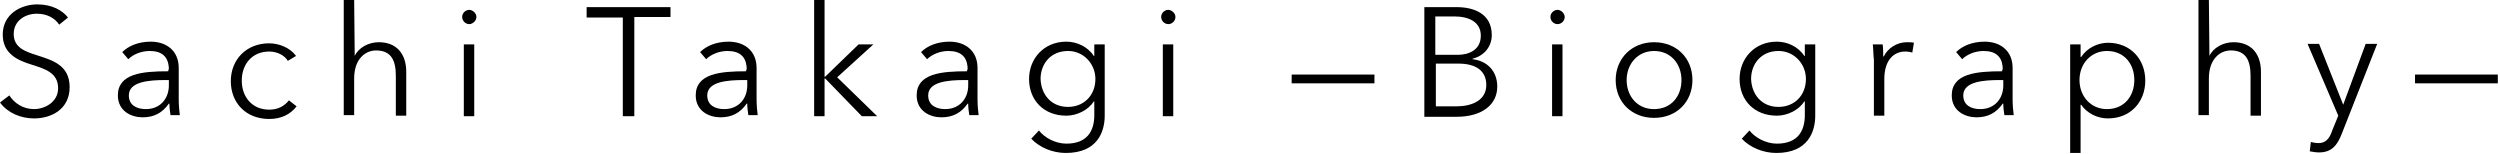
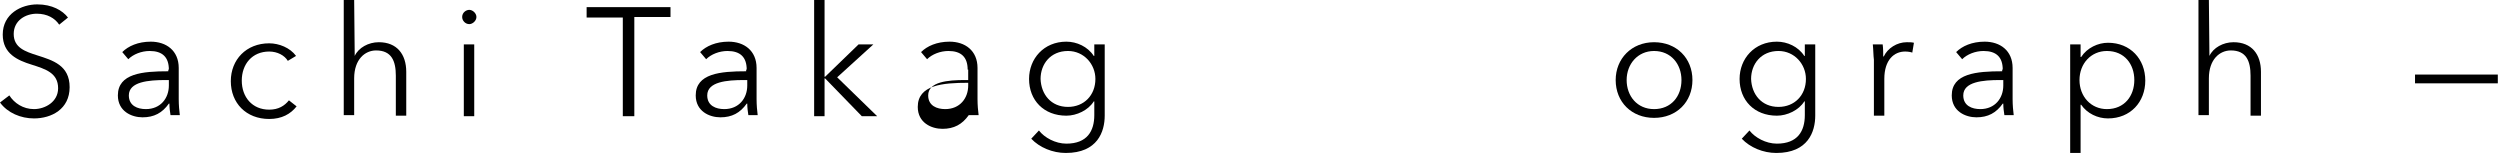
<svg xmlns="http://www.w3.org/2000/svg" version="1.1" id="レイヤー_1" x="0px" y="0px" viewBox="0 0 456 28" style="enable-background:new 0 0 456 28;" xml:space="preserve">
  <g>
    <g>
      <path d="M10.8,4.5c-0.8-1.2-2.2-2-4.1-2c-2,0-4.2,1.2-4.2,3.7c0,2.5,2.1,3.2,4.3,3.9c2.8,0.9,5.9,1.8,5.9,5.8s-3.3,5.7-6.5,5.7    c-2.4,0-4.8-1-6.2-2.9l1.7-1.3c0.9,1.4,2.5,2.5,4.5,2.5c2,0,4.4-1.3,4.4-3.8c0-2.8-2.3-3.5-4.8-4.3c-2.6-0.8-5.3-2-5.3-5.5    c0-3.8,3.4-5.5,6.3-5.5c2.7,0,4.6,1.1,5.6,2.4L10.8,4.5z" />
      <path d="M30.8,12.7c0-2.3-1.2-3.4-3.5-3.4c-1.5,0-3,0.6-3.9,1.5l-1.1-1.3c1.1-1.1,2.9-1.9,5.2-1.9c2.8,0,5.1,1.6,5.1,4.8v5.7    c0,1,0.1,2.2,0.2,2.9h-1.7c-0.1-0.6-0.2-1.4-0.2-2.1h-0.1c-1.2,1.7-2.7,2.5-4.8,2.5c-2,0-4.5-1.1-4.5-4c0-4,4.5-4.4,9.2-4.4V12.7z     M30.2,14.6c-3.1,0-6.7,0.3-6.7,2.8c0,1.9,1.6,2.5,3.1,2.5c2.7,0,4.2-2,4.2-4.3v-1H30.2z" />
      <path d="M52.5,11.1c-0.6-1-1.9-1.7-3.4-1.7c-3.1,0-5,2.3-5,5.3c0,3,1.9,5.3,5,5.3c1.7,0,2.8-0.7,3.6-1.7l1.4,1.1    c-1.1,1.4-2.7,2.3-5,2.3c-4.2,0-7-2.9-7-6.9c0-3.9,2.8-6.9,7-6.9c1.8,0,3.8,0.8,4.9,2.3L52.5,11.1z" />
      <path d="M64.7,10.2c0.7-1.5,2.5-2.5,4.4-2.5c3.3,0,5,2.2,5,5.4v8h-1.9v-7.3c0-2.7-0.8-4.6-3.6-4.6c-2,0-4,1.6-4,5.1v6.7h-1.9V0    h1.9L64.7,10.2L64.7,10.2z" />
      <path d="M85.6,4.4c-0.7,0-1.3-0.6-1.3-1.3c0-0.8,0.7-1.3,1.3-1.3s1.3,0.6,1.3,1.3C86.9,3.8,86.2,4.4,85.6,4.4z M86.5,21.2h-1.9    V8.1h1.9V21.2z" />
      <path d="M115.6,21.2h-2v-18h-6.6V1.3h15.3v1.8h-6.6V21.2z" />
      <path d="M136.2,12.7c0-2.3-1.2-3.4-3.5-3.4c-1.5,0-3,0.6-3.9,1.5l-1.1-1.3c1.1-1.1,2.9-1.9,5.2-1.9c2.8,0,5.1,1.6,5.1,4.8v5.7    c0,1,0.1,2.2,0.2,2.9h-1.7c-0.1-0.6-0.2-1.4-0.2-2.1h-0.1c-1.2,1.7-2.7,2.5-4.8,2.5c-2,0-4.5-1.1-4.5-4c0-4,4.5-4.4,9.2-4.4V12.7z     M135.7,14.6c-3.1,0-6.7,0.3-6.7,2.8c0,1.9,1.6,2.5,3.1,2.5c2.7,0,4.2-2,4.2-4.3v-1H135.7z" />
      <path d="M150.5,14L150.5,14l6.1-5.9h2.7l-6.6,6l7.3,7.1h-2.8l-6.7-6.9h-0.1v6.9h-1.9V0h1.9V14z" />
-       <path d="M176.5,12.7c0-2.3-1.2-3.4-3.5-3.4c-1.5,0-3,0.6-3.9,1.5l-1.1-1.3c1.1-1.1,2.9-1.9,5.2-1.9c2.8,0,5.1,1.6,5.1,4.8v5.7    c0,1,0.1,2.2,0.2,2.9h-1.7c-0.1-0.6-0.2-1.4-0.2-2.1h-0.1c-1.2,1.7-2.7,2.5-4.8,2.5c-2,0-4.5-1.1-4.5-4c0-4,4.5-4.4,9.2-4.4V12.7z     M176,14.6c-3.1,0-6.7,0.3-6.7,2.8c0,1.9,1.6,2.5,3.1,2.5c2.7,0,4.2-2,4.2-4.3v-1H176z" />
+       <path d="M176.5,12.7c0-2.3-1.2-3.4-3.5-3.4c-1.5,0-3,0.6-3.9,1.5l-1.1-1.3c1.1-1.1,2.9-1.9,5.2-1.9c2.8,0,5.1,1.6,5.1,4.8v5.7    c0,1,0.1,2.2,0.2,2.9h-1.7h-0.1c-1.2,1.7-2.7,2.5-4.8,2.5c-2,0-4.5-1.1-4.5-4c0-4,4.5-4.4,9.2-4.4V12.7z     M176,14.6c-3.1,0-6.7,0.3-6.7,2.8c0,1.9,1.6,2.5,3.1,2.5c2.7,0,4.2-2,4.2-4.3v-1H176z" />
      <path d="M189.5,23.8c1,1.3,3,2.4,5,2.4c3.8,0,5.1-2.3,5.1-5.2v-2.5h-0.1c-1,1.6-3.1,2.6-5,2.6c-4.1,0-6.8-2.8-6.8-6.7    c0-3.7,2.7-6.8,6.8-6.8c1.9,0,3.9,0.9,5,2.6h0.1V8.1h1.9v13c0,2.9-1.3,6.8-7.1,6.8c-2.4,0-4.8-1-6.3-2.6L189.5,23.8z M194.8,19.5    c2.9,0,5-2.1,5-5.1c0-2.7-2.1-5.1-5-5.1c-3.2,0-5,2.4-5,5.1C189.9,17.2,191.7,19.5,194.8,19.5z" />
-       <path d="M213.1,4.4c-0.7,0-1.3-0.6-1.3-1.3c0-0.8,0.7-1.3,1.3-1.3s1.3,0.6,1.3,1.3C214.4,3.8,213.8,4.4,213.1,4.4z M214,21.2h-1.9    V8.1h1.9V21.2z" />
-       <path d="M250.7,15.2h-15.1v-1.6h15.1V15.2z" />
-       <path d="M259.8,1.3h5.9c3,0,6.4,1.1,6.4,5.1c0,2.1-1.4,3.8-3.5,4.3v0.1c2.6,0.3,4.5,2.1,4.5,5c0,3.3-2.8,5.5-7.4,5.5h-5.9V1.3z     M261.8,10h4.1c1.9,0,4.2-0.8,4.2-3.5c0-2.5-2.2-3.5-4.8-3.5h-3.5V10z M261.8,19.4h3.8c2.9,0,5.5-1.1,5.5-3.9    c0-2.6-1.9-3.9-5.1-3.9h-4.1V19.4z" />
-       <path d="M284.1,4.4c-0.7,0-1.3-0.6-1.3-1.3c0-0.8,0.7-1.3,1.3-1.3s1.3,0.6,1.3,1.3C285.4,3.8,284.8,4.4,284.1,4.4z M285,21.2h-1.9    V8.1h1.9V21.2z" />
      <path d="M301.7,21.5c-4.1,0-7-2.9-7-6.9c0-3.9,2.9-6.9,7-6.9c4.1,0,7,2.9,7,6.9C308.7,18.6,305.8,21.5,301.7,21.5z M301.7,9.3    c-3,0-5,2.4-5,5.3c0,2.9,1.9,5.3,5,5.3c3.1,0,5-2.3,5-5.3C306.7,11.7,304.8,9.3,301.7,9.3z" />
      <path d="M319.1,23.8c1,1.3,3,2.4,5,2.4c3.8,0,5.1-2.3,5.1-5.2v-2.5h-0.1c-1,1.6-3.1,2.6-5,2.6c-4.1,0-6.8-2.8-6.8-6.7    c0-3.7,2.7-6.8,6.8-6.8c1.9,0,3.9,0.9,5,2.6h0.1V8.1h1.9v13c0,2.9-1.3,6.8-7.1,6.8c-2.4,0-4.8-1-6.3-2.6L319.1,23.8z M324.4,19.5    c2.9,0,5-2.1,5-5.1c0-2.7-2.1-5.1-5-5.1c-3.2,0-5,2.4-5,5.1C319.5,17.2,321.3,19.5,324.4,19.5z" />
      <path d="M341.6,8.1h1.8c0.1,0.7,0.1,1.7,0.1,2.2h0.1c0.7-1.5,2.4-2.6,4.2-2.6c0.5,0,0.9,0,1.3,0.1l-0.3,1.8    c-0.2-0.1-0.8-0.2-1.3-0.2c-2,0-3.8,1.5-3.8,5v6.7h-1.9V10.9C341.7,10.2,341.7,9,341.6,8.1z" />
      <path d="M365.3,12.7c0-2.3-1.2-3.4-3.5-3.4c-1.5,0-3,0.6-3.9,1.5l-1.1-1.3c1.1-1.1,2.9-1.9,5.2-1.9c2.8,0,5.1,1.6,5.1,4.8v5.7    c0,1,0.1,2.2,0.2,2.9h-1.7c-0.1-0.6-0.2-1.4-0.2-2.1h-0.1c-1.2,1.7-2.7,2.5-4.8,2.5c-2,0-4.5-1.1-4.5-4c0-4,4.5-4.4,9.2-4.4V12.7z     M364.8,14.6c-3.1,0-6.7,0.3-6.7,2.8c0,1.9,1.6,2.5,3.1,2.5c2.7,0,4.2-2,4.2-4.3v-1H364.8z" />
      <path d="M379.5,27.9h-1.9V8.1h1.9v2.3h0.1c1.1-1.7,3.1-2.6,4.9-2.6c4.1,0,6.8,3,6.8,6.9c0,3.9-2.7,6.9-6.8,6.9    c-1.9,0-3.8-0.9-4.9-2.5h-0.1V27.9z M384.3,9.3c-2.9,0-5,2.3-5,5.3c0,3,2.1,5.3,5,5.3c3.2,0,5-2.4,5-5.3    C389.3,11.7,387.5,9.3,384.3,9.3z" />
      <path d="M403,10.2c0.7-1.5,2.5-2.5,4.4-2.5c3.3,0,5,2.2,5,5.4v8h-1.9v-7.3c0-2.7-0.8-4.6-3.6-4.6c-2,0-4,1.6-4,5.1v6.7H401V0h1.9    L403,10.2L403,10.2z" />
-       <path d="M427.4,19.1L427.4,19.1l4.1-11.1h2.1l-6.5,16.5c-0.8,2-1.8,3.3-4.1,3.3c-0.6,0-1.1-0.1-1.7-0.2l0.2-1.7    c0.4,0.1,0.9,0.2,1.4,0.2c1.3,0,2-0.8,2.5-2.3l1.1-2.7l-5.6-13.1h2.1L427.4,19.1z" />
      <path d="M455.6,15.2h-15.1v-1.6h15.1V15.2z" />
    </g>
  </g>
</svg>